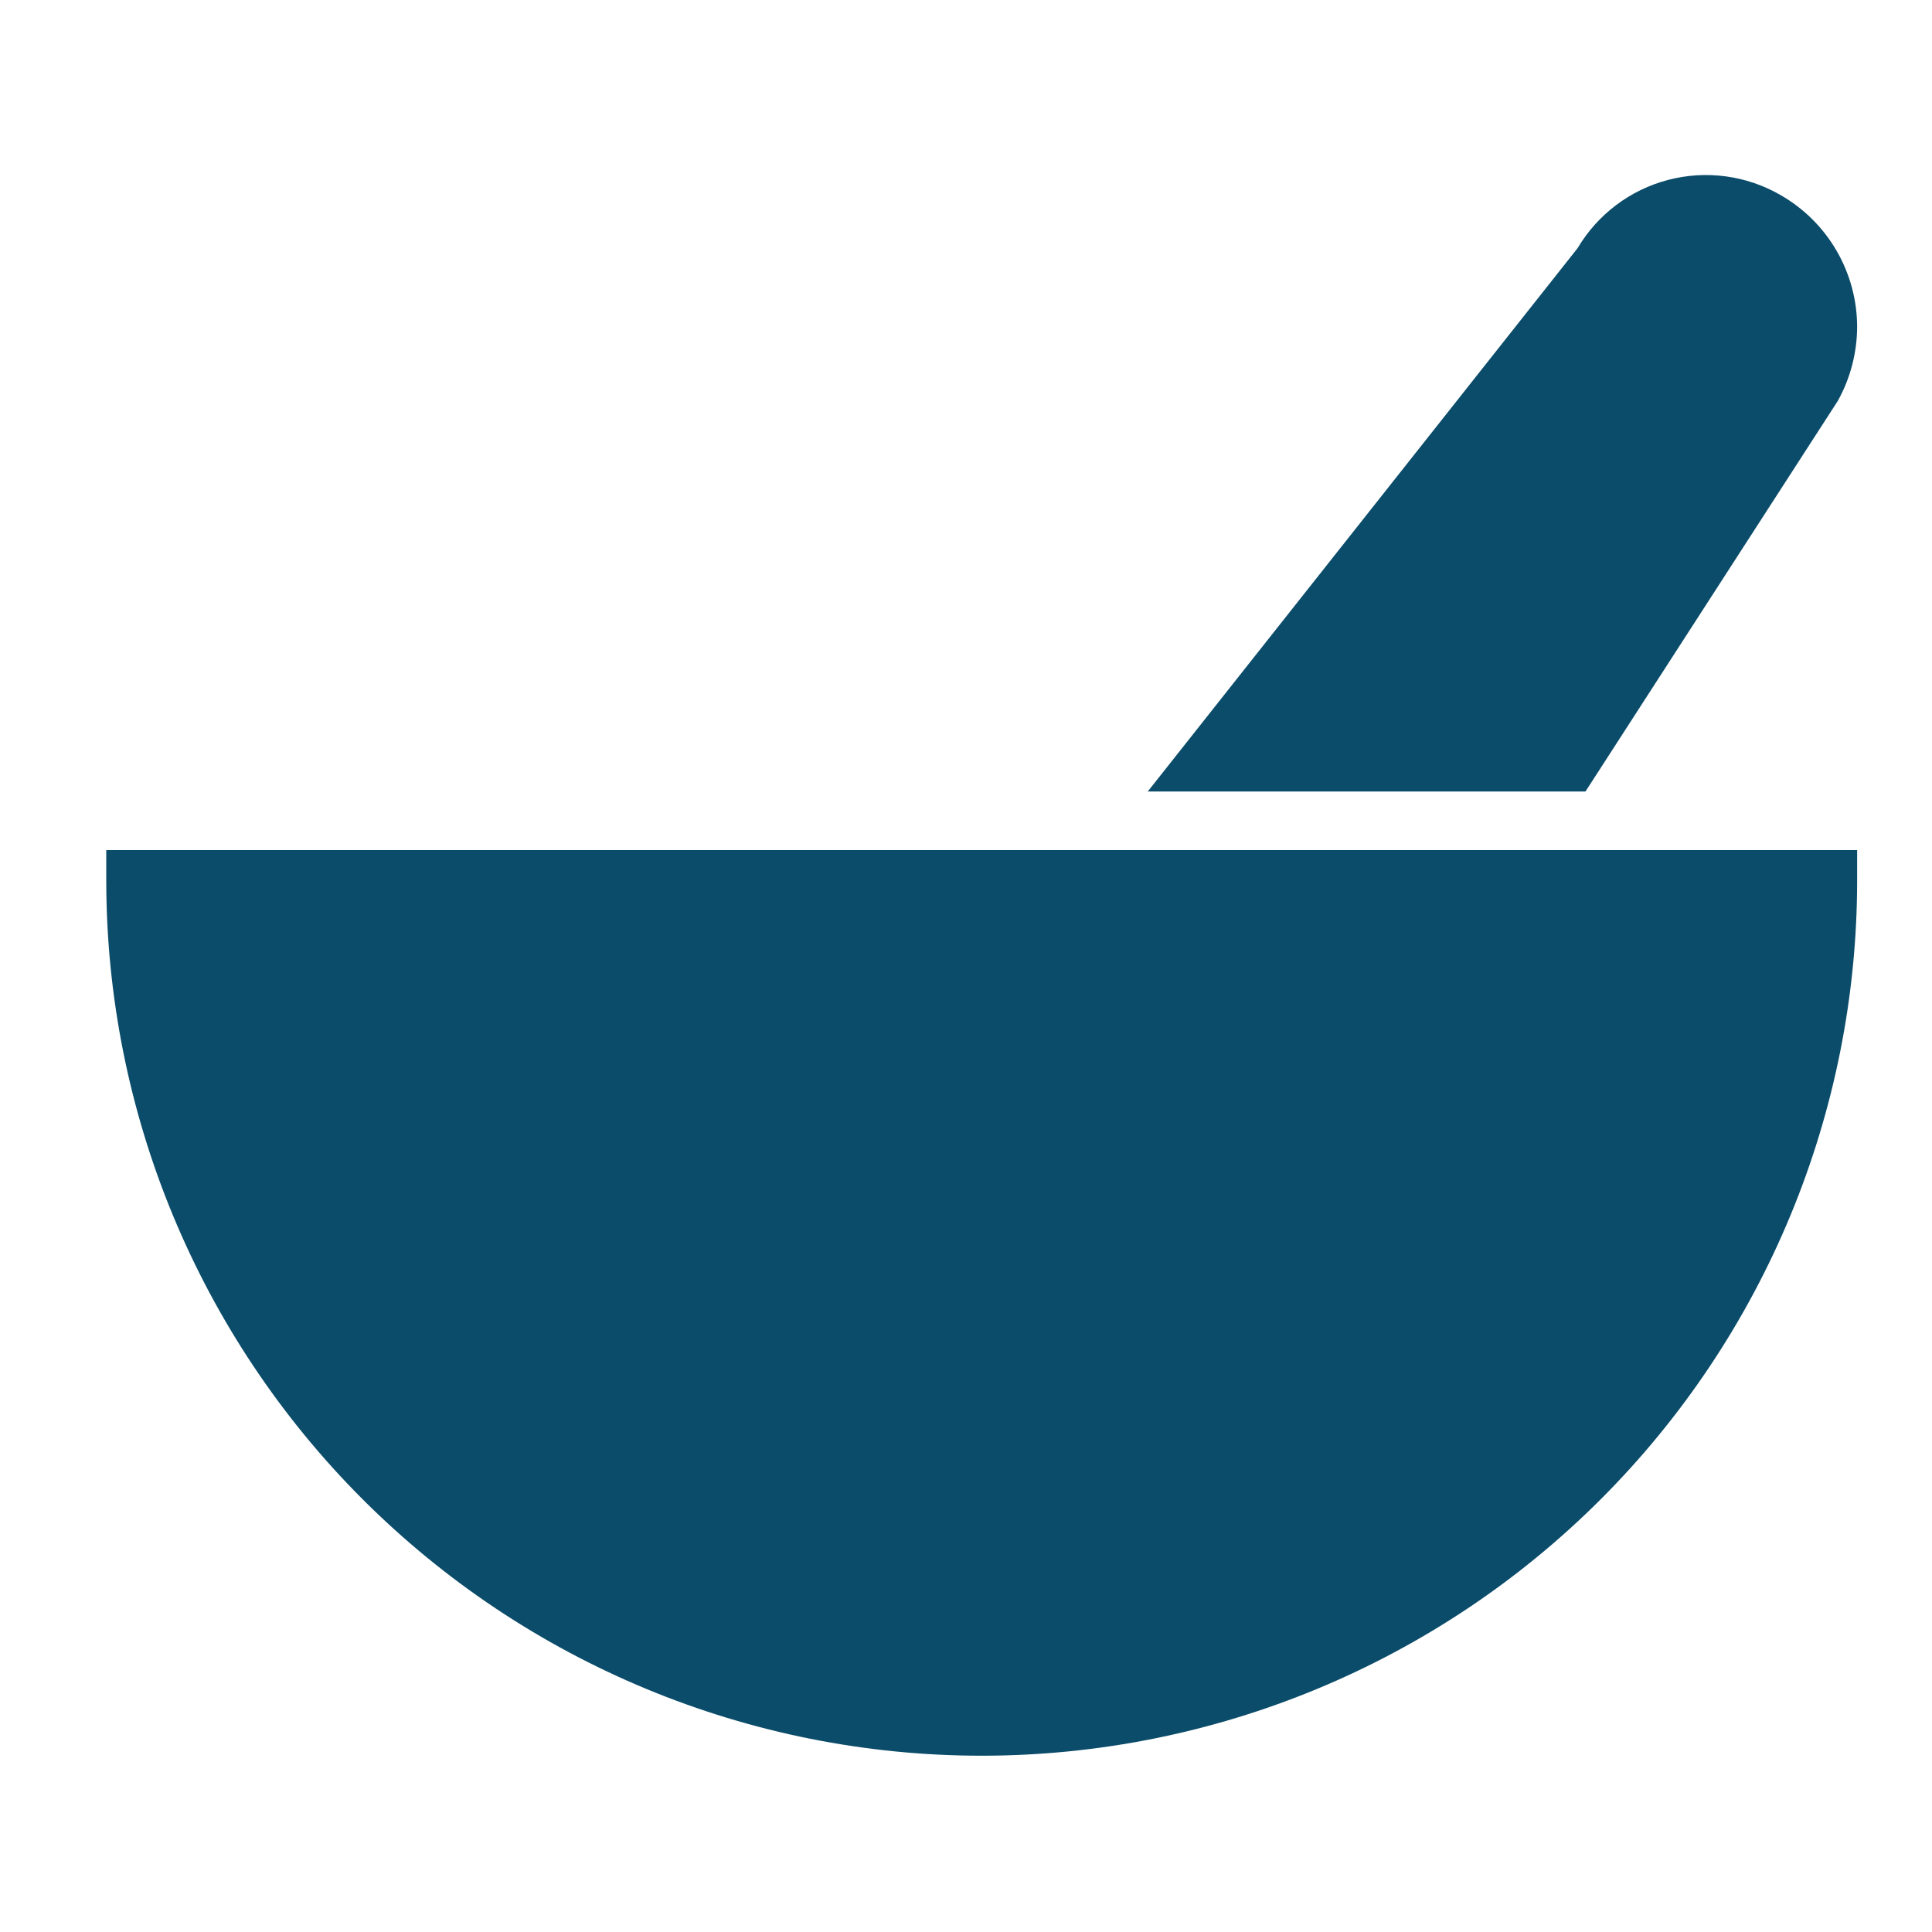
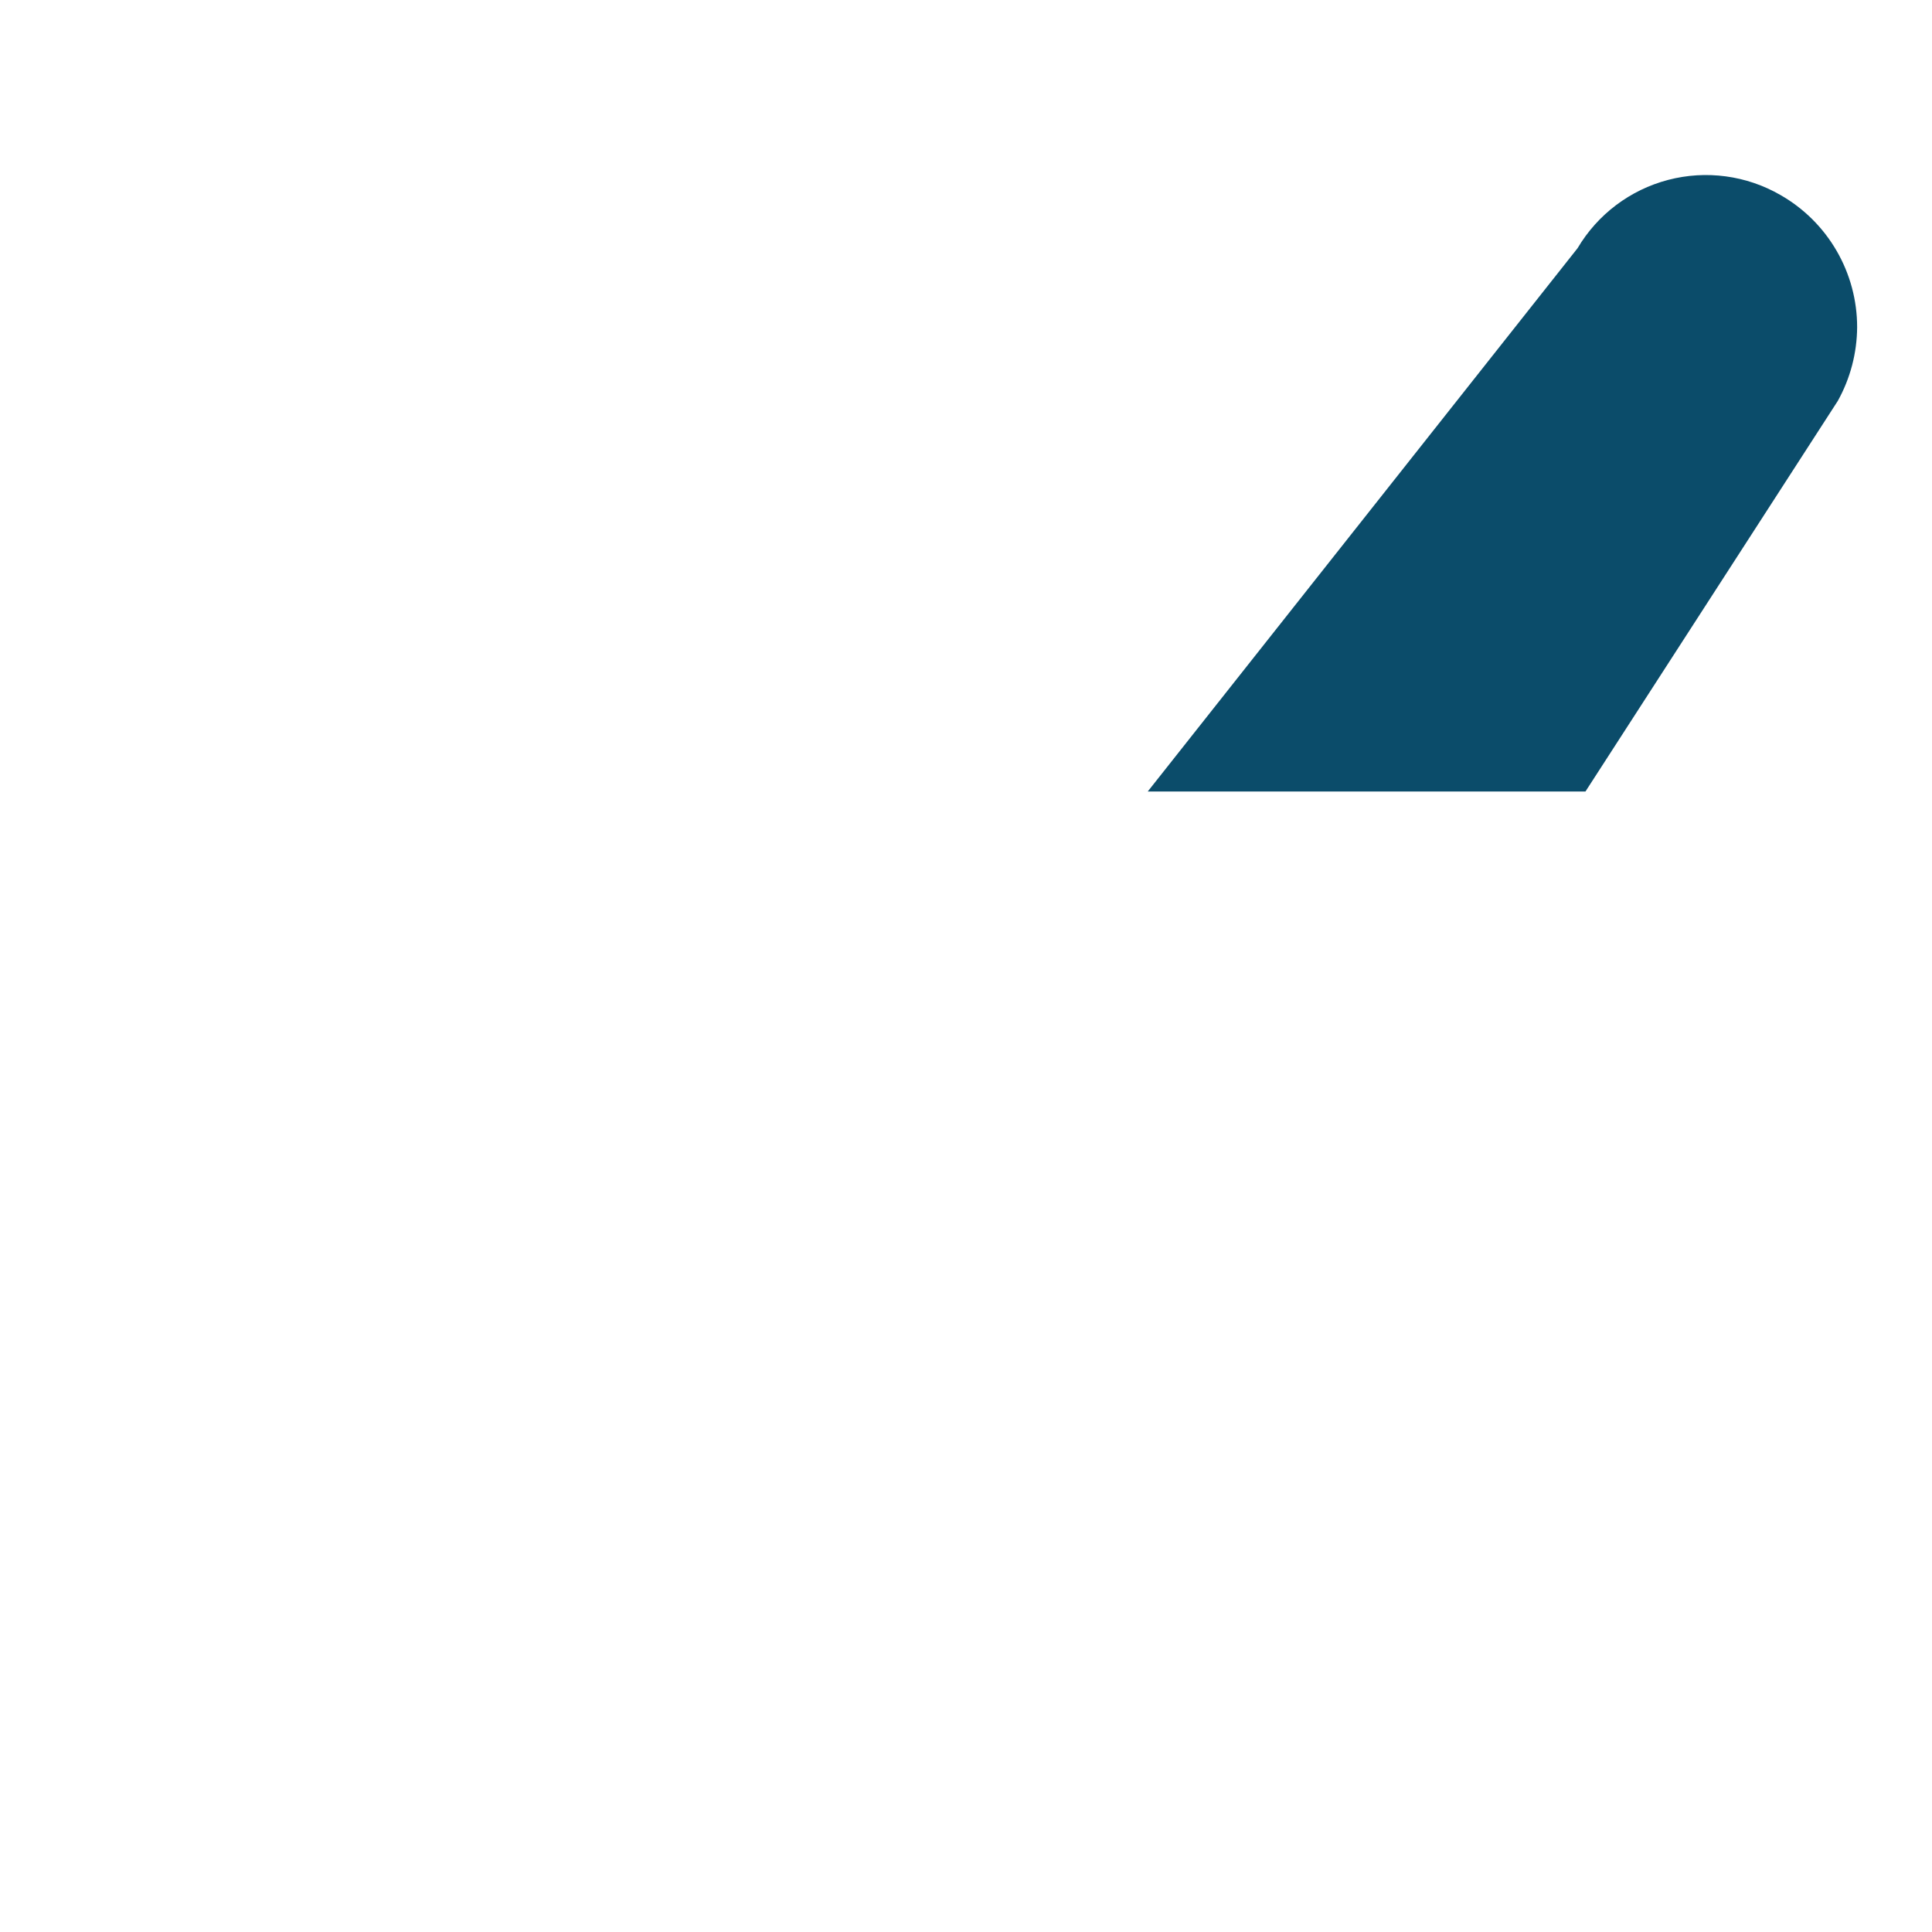
<svg xmlns="http://www.w3.org/2000/svg" viewBox="0 0 512 512" version="1.1" height="512pt" width="512pt">
-   <path fill="#0b4c6a" d="m28.16 233.28c0 61.527 24.441 120.54 67.949 164.05 43.512 43.508 102.52 67.953 164.05 67.953s120.54-24.445 164.05-67.953c43.512-43.508 67.953-102.52 67.953-164.05v-8h-464z" />
  <path fill="#0b4c6a" d="m487.04 106.24c3.316-5.973 5.074-12.684 5.121-19.52 0.004-7.113-1.871-14.102-5.441-20.254-3.566-6.156-8.703-11.258-14.879-14.785-9.012-5.203-19.707-6.641-29.773-4.004-10.062 2.637-18.684 9.133-23.988 18.086l-113.92 144h116z" />
</svg>